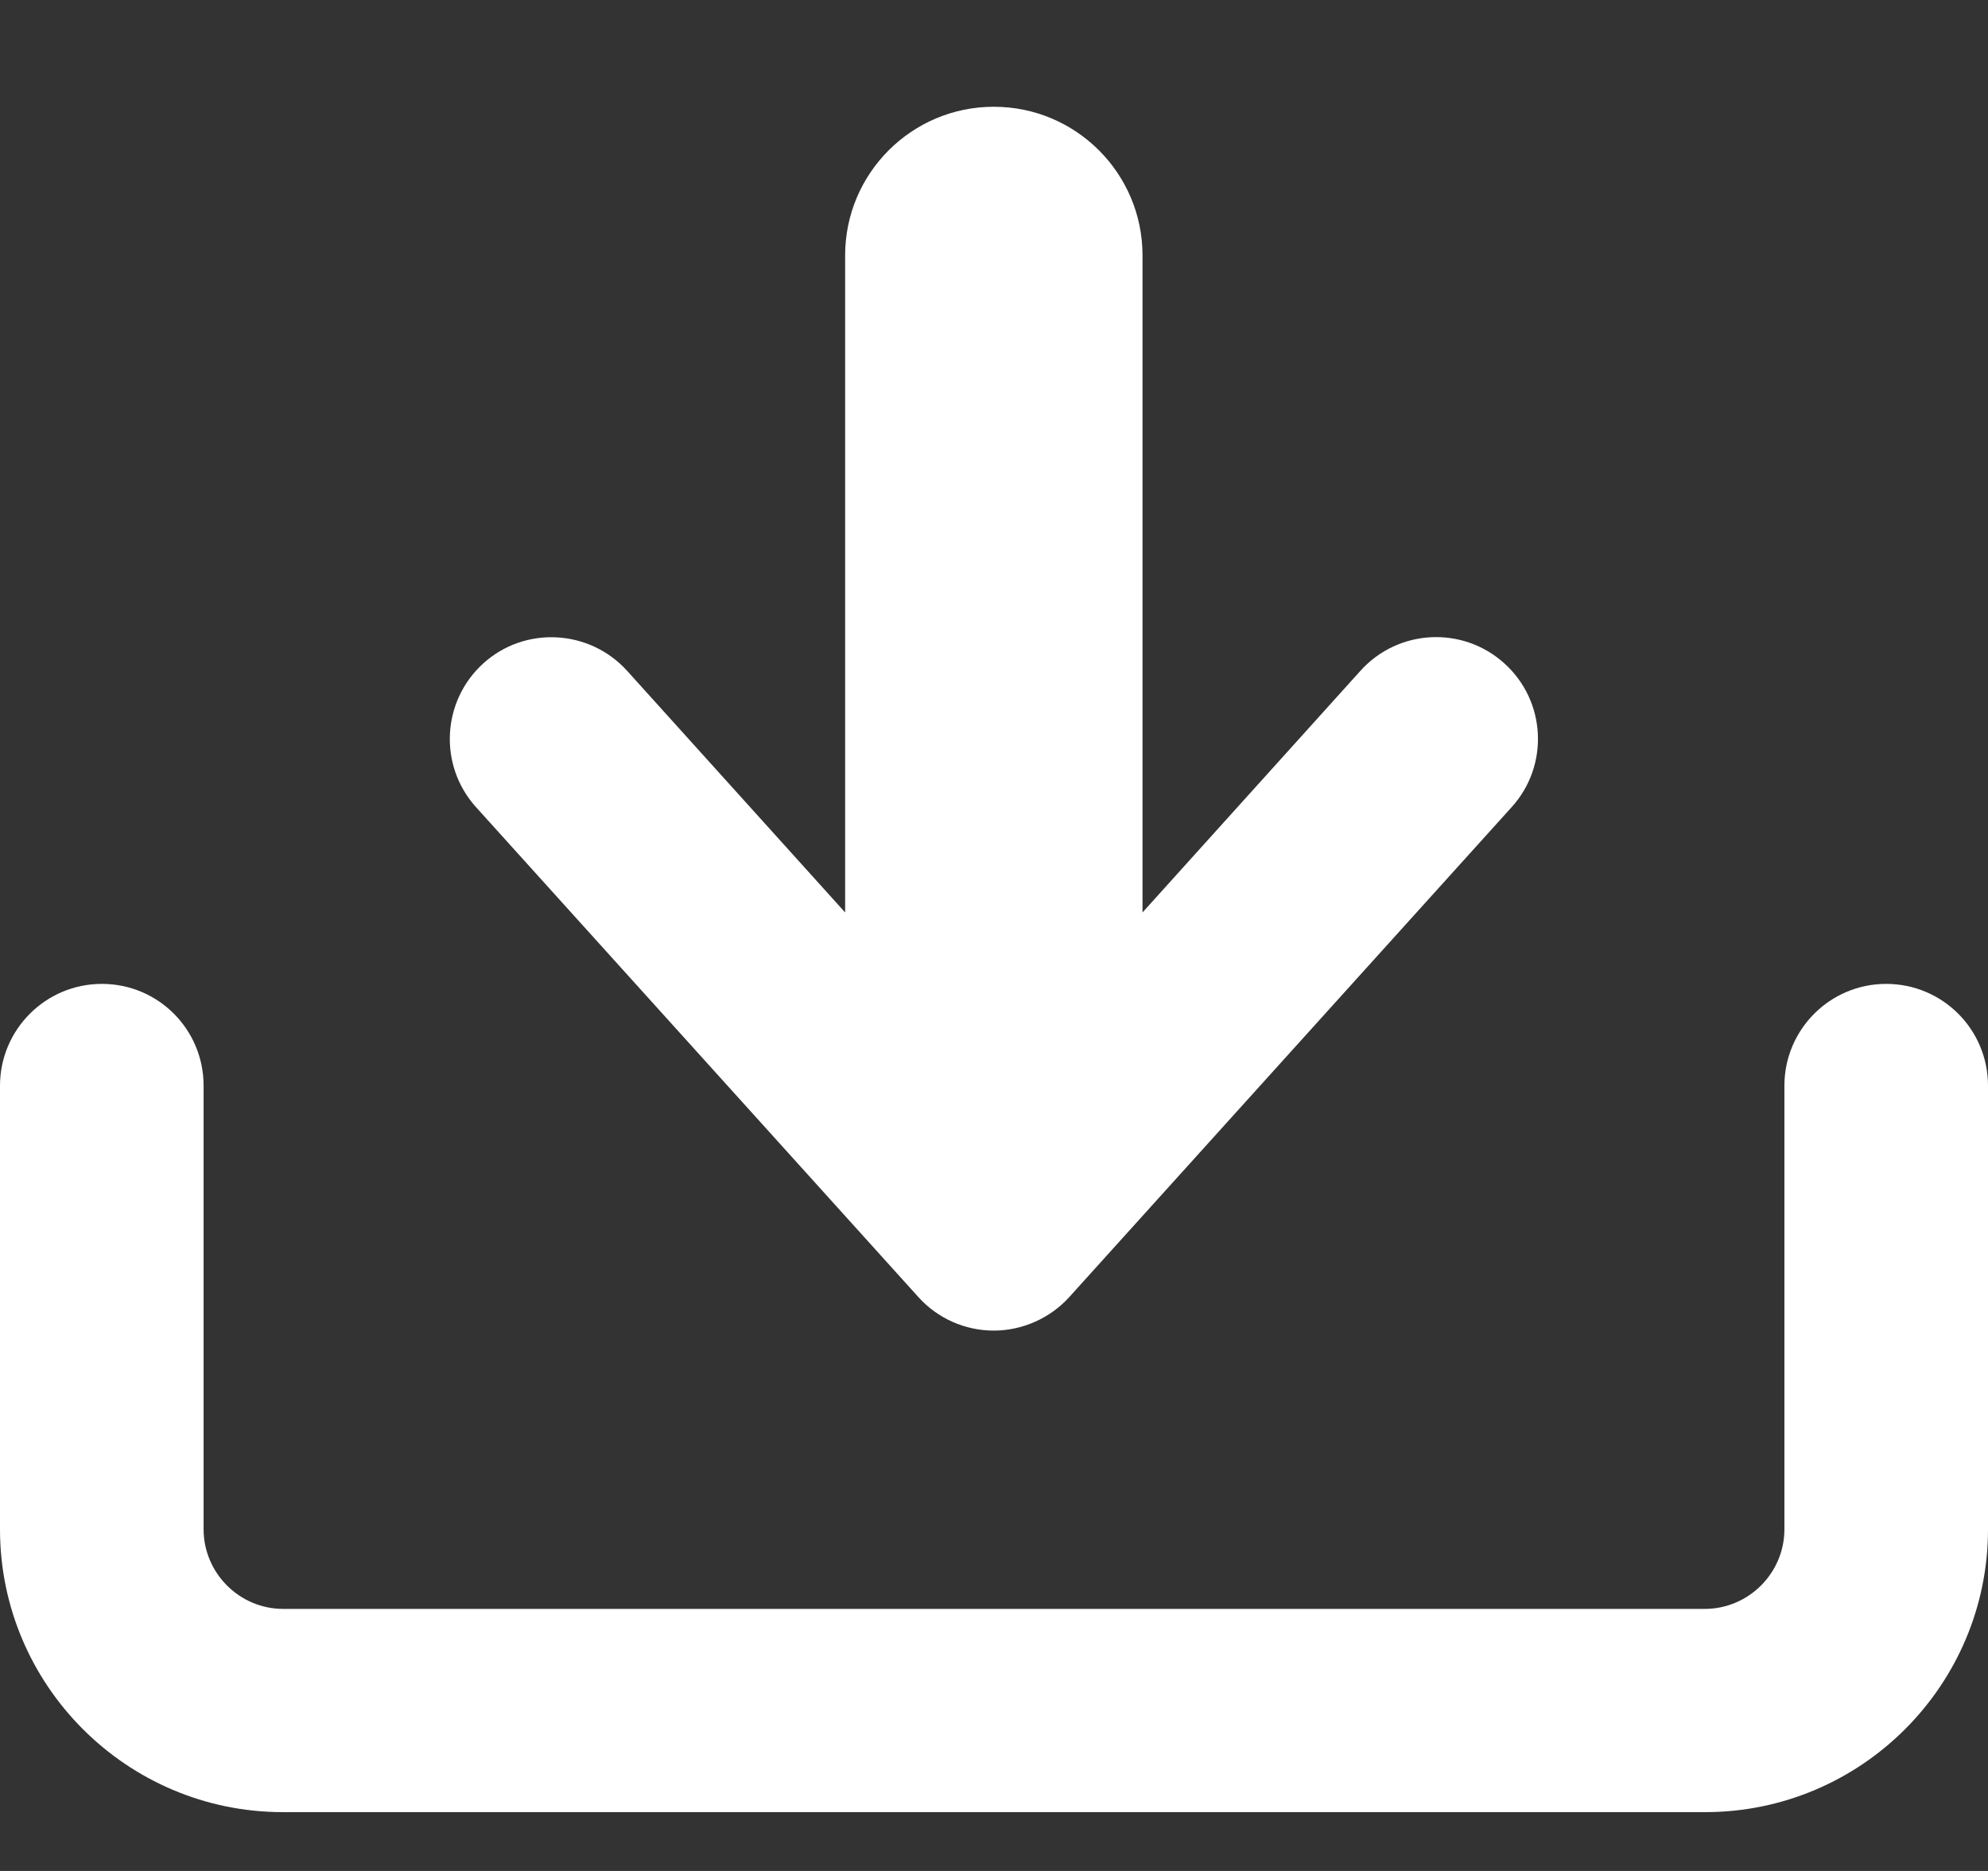
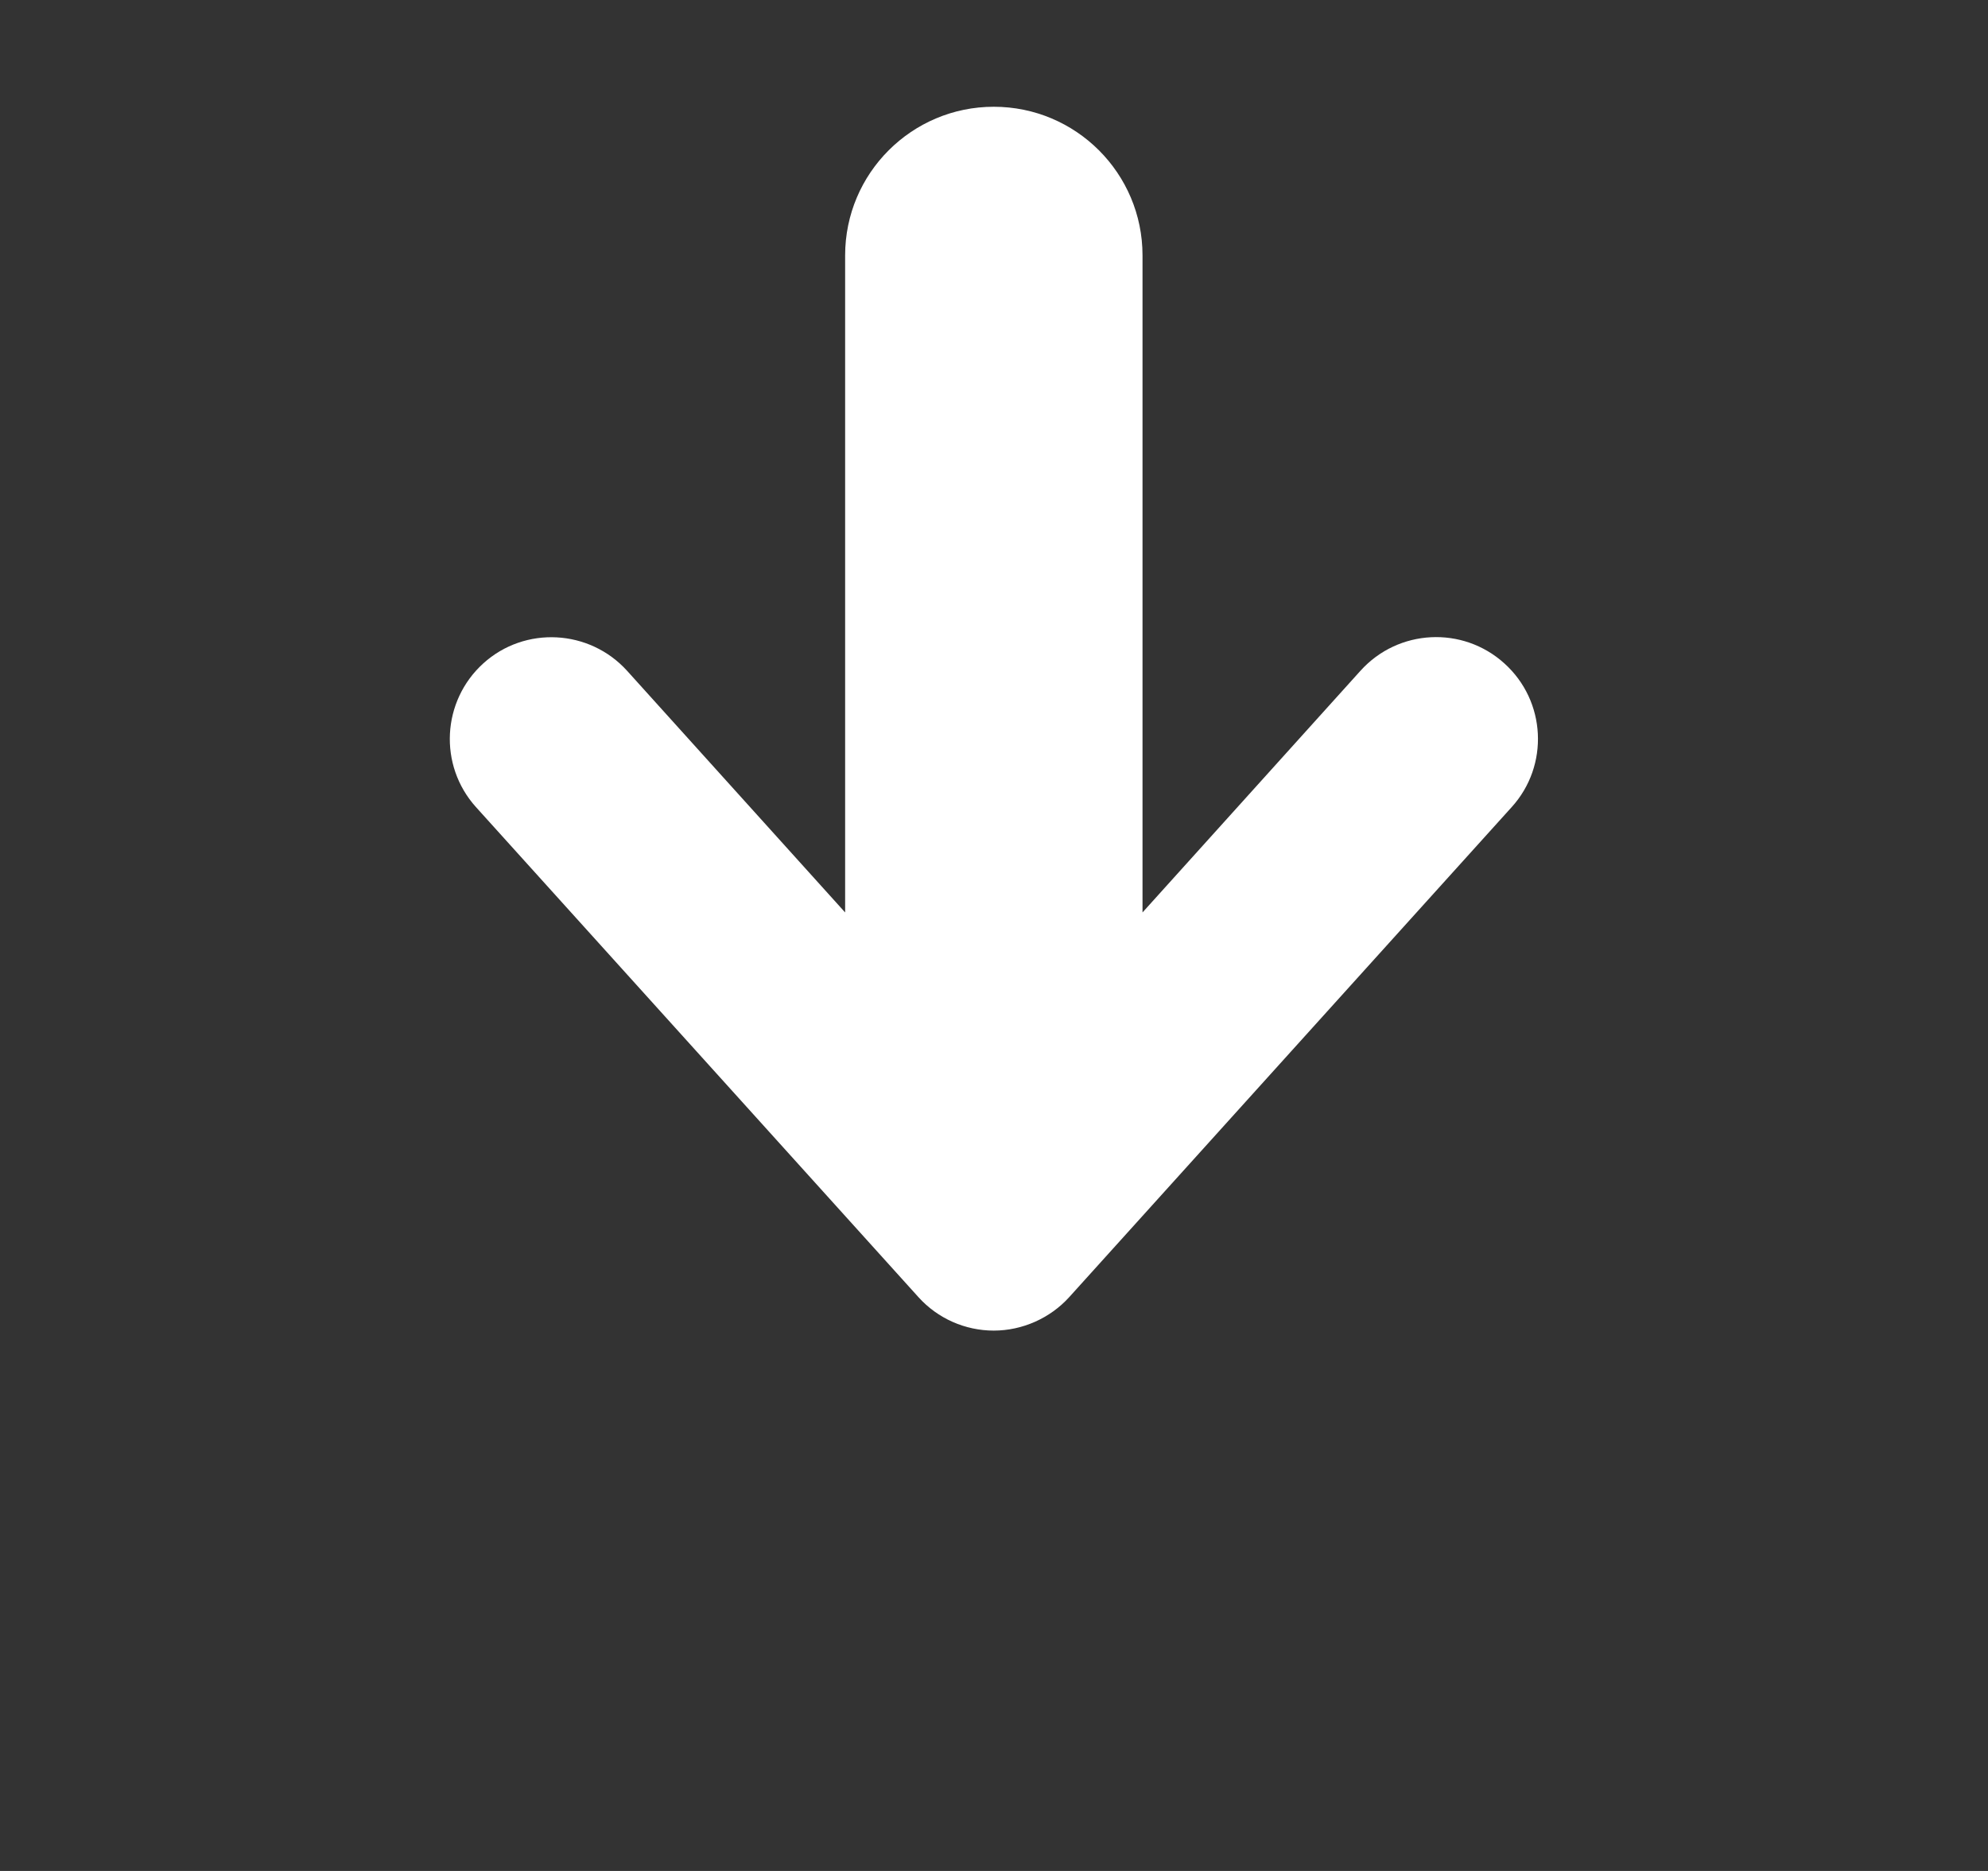
<svg xmlns="http://www.w3.org/2000/svg" width="17" height="16" viewBox="0 0 17 16" fill="none">
  <rect x="0" y="0" width="17" height="16" fill="#333333" stroke="none" />
-   <path d="M14.575 15.497H2.419C1.085 15.497 0 14.412 0 13.078V9.285C0 8.806 0.389 8.414 0.871 8.414C1.353 8.414 1.741 8.803 1.741 9.285V13.078C1.741 13.451 2.046 13.759 2.422 13.759H14.578C14.951 13.759 15.259 13.454 15.259 13.078V9.285C15.259 8.806 15.647 8.414 16.129 8.414C16.611 8.414 17 8.803 17 9.285V13.078C17 14.412 15.915 15.497 14.581 15.497H14.575Z" fill="white" />
  <path d="M12.864 5.673C12.508 5.351 11.957 5.378 11.634 5.736L9.77 7.803V2.184C9.77 1.482 9.2 0.913 8.498 0.913C7.797 0.913 7.227 1.482 7.227 2.184V7.803L5.362 5.736C5.04 5.381 4.489 5.351 4.133 5.673C3.778 5.995 3.748 6.544 4.07 6.902L7.854 11.093C8.019 11.276 8.254 11.379 8.498 11.379C8.742 11.379 8.98 11.273 9.143 11.093L12.927 6.902C13.249 6.547 13.222 5.995 12.864 5.673Z" fill="white" />
</svg>